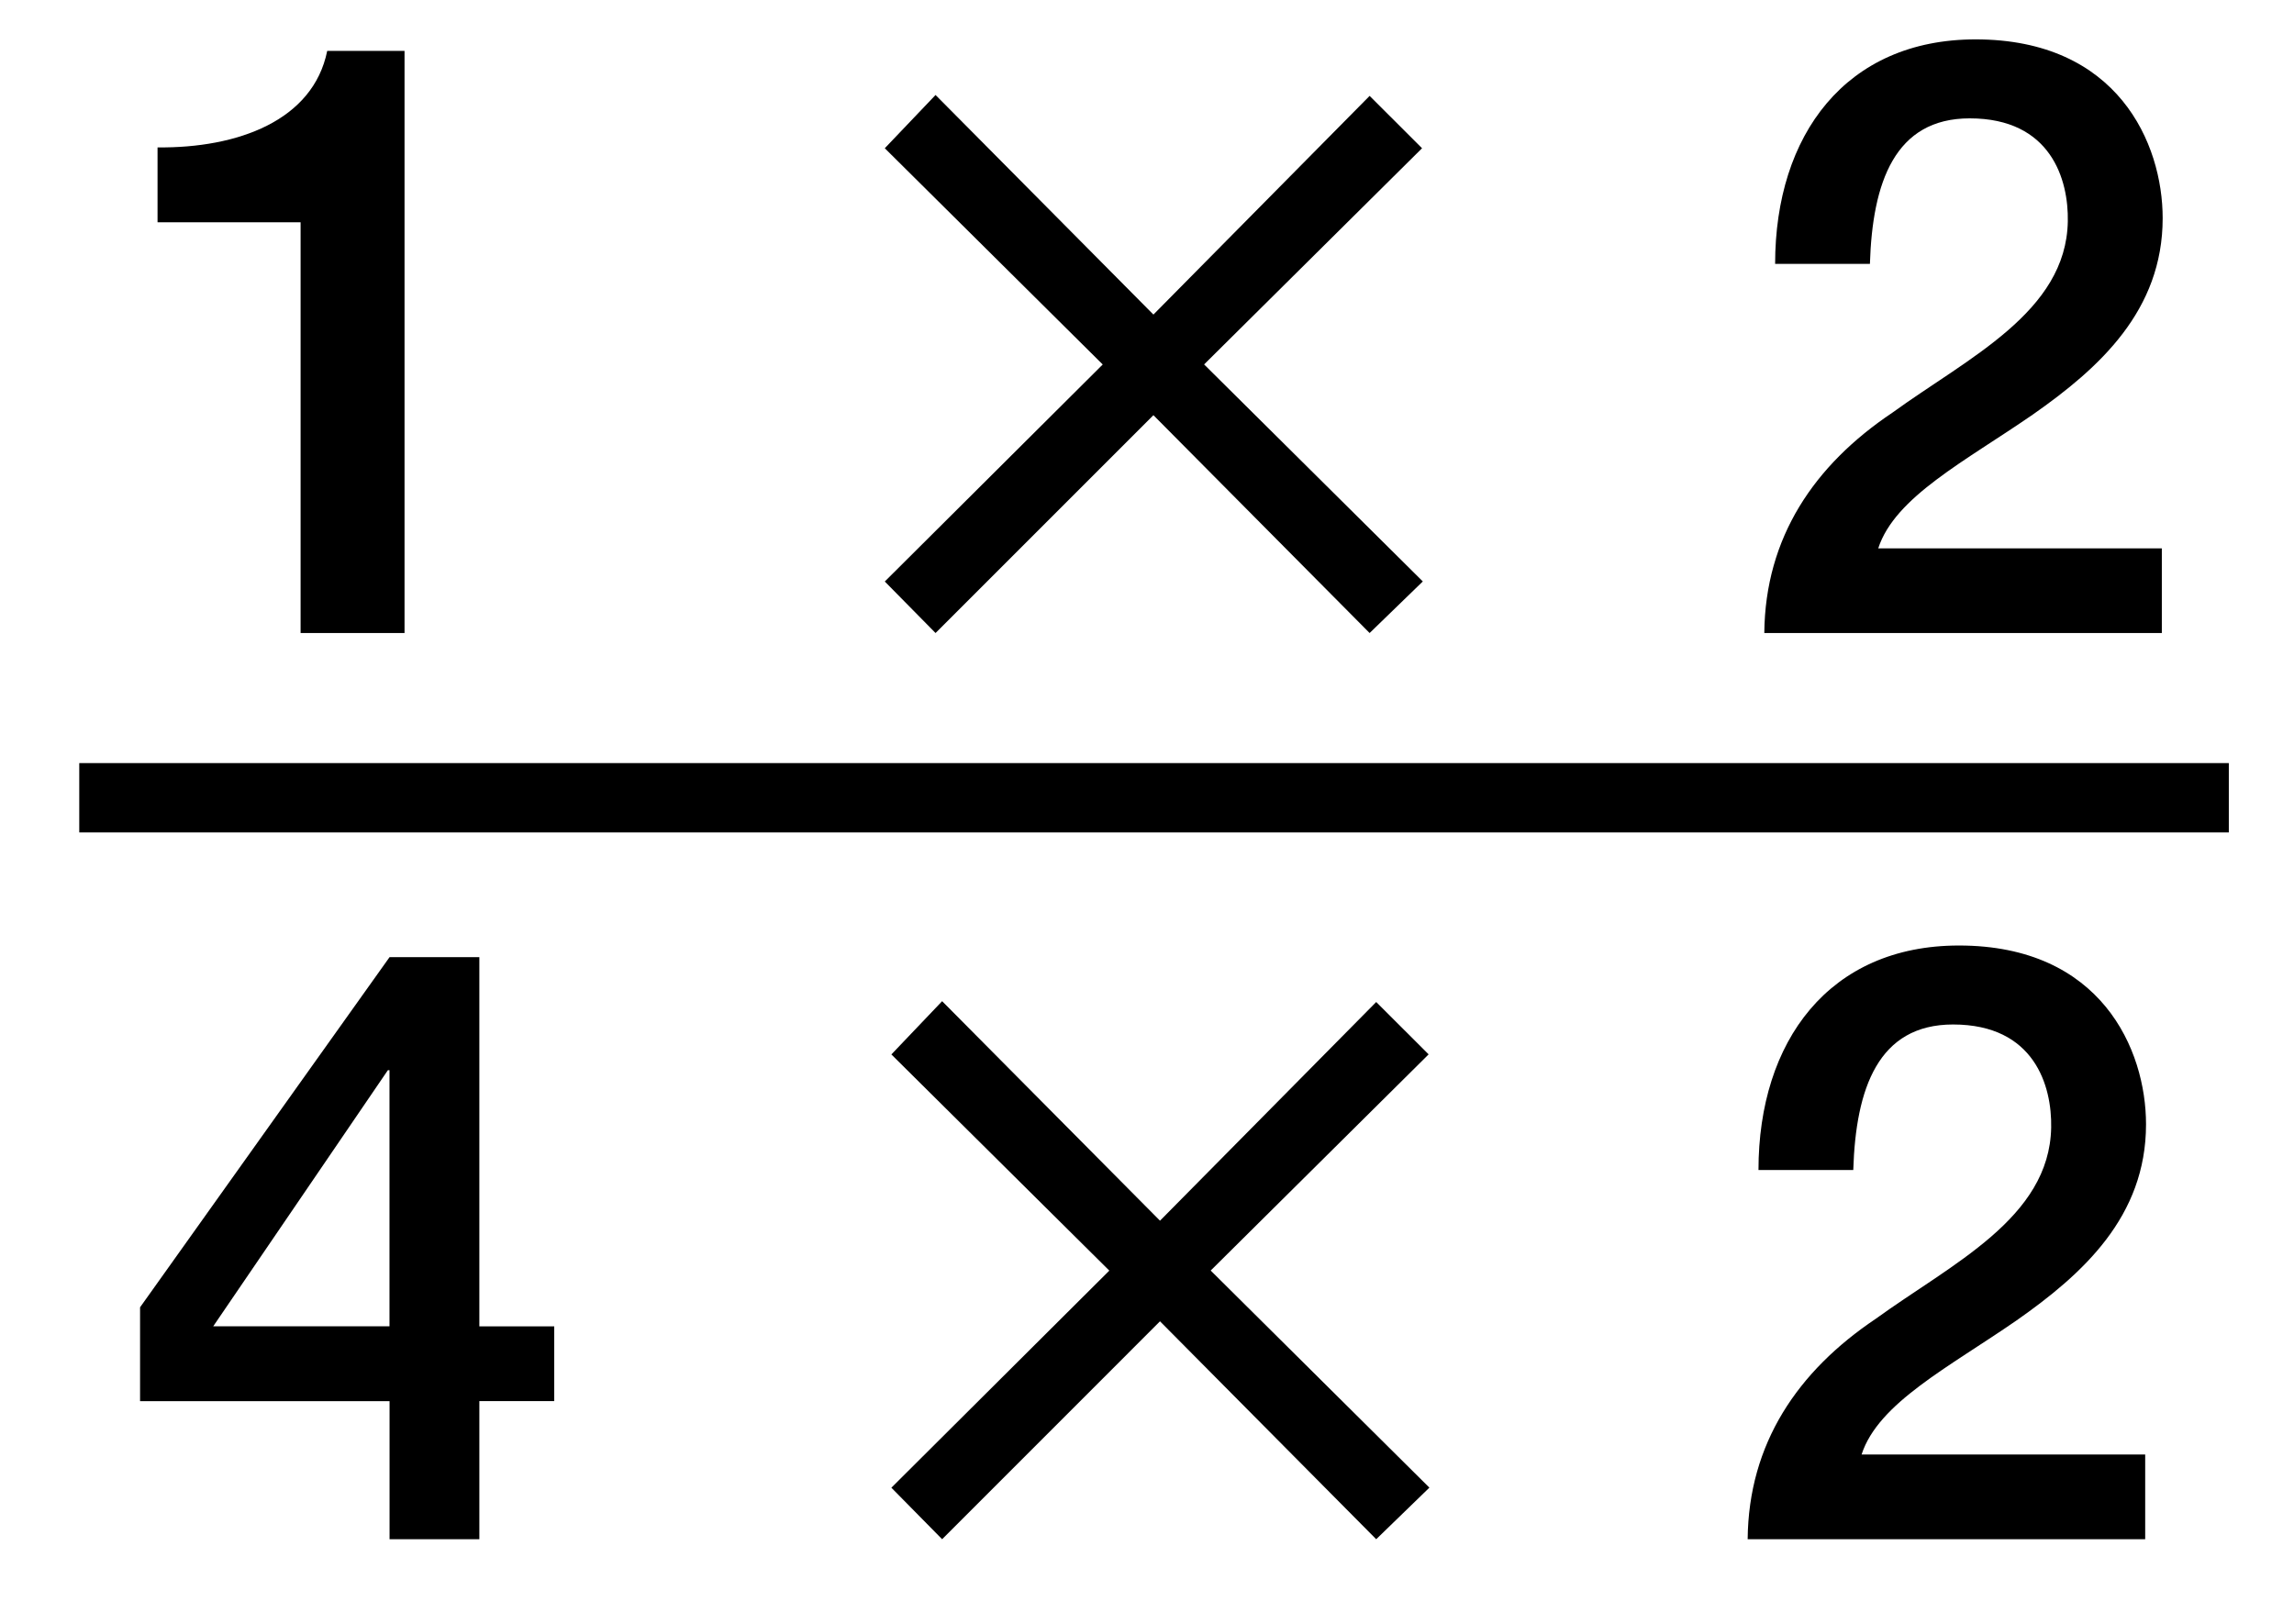
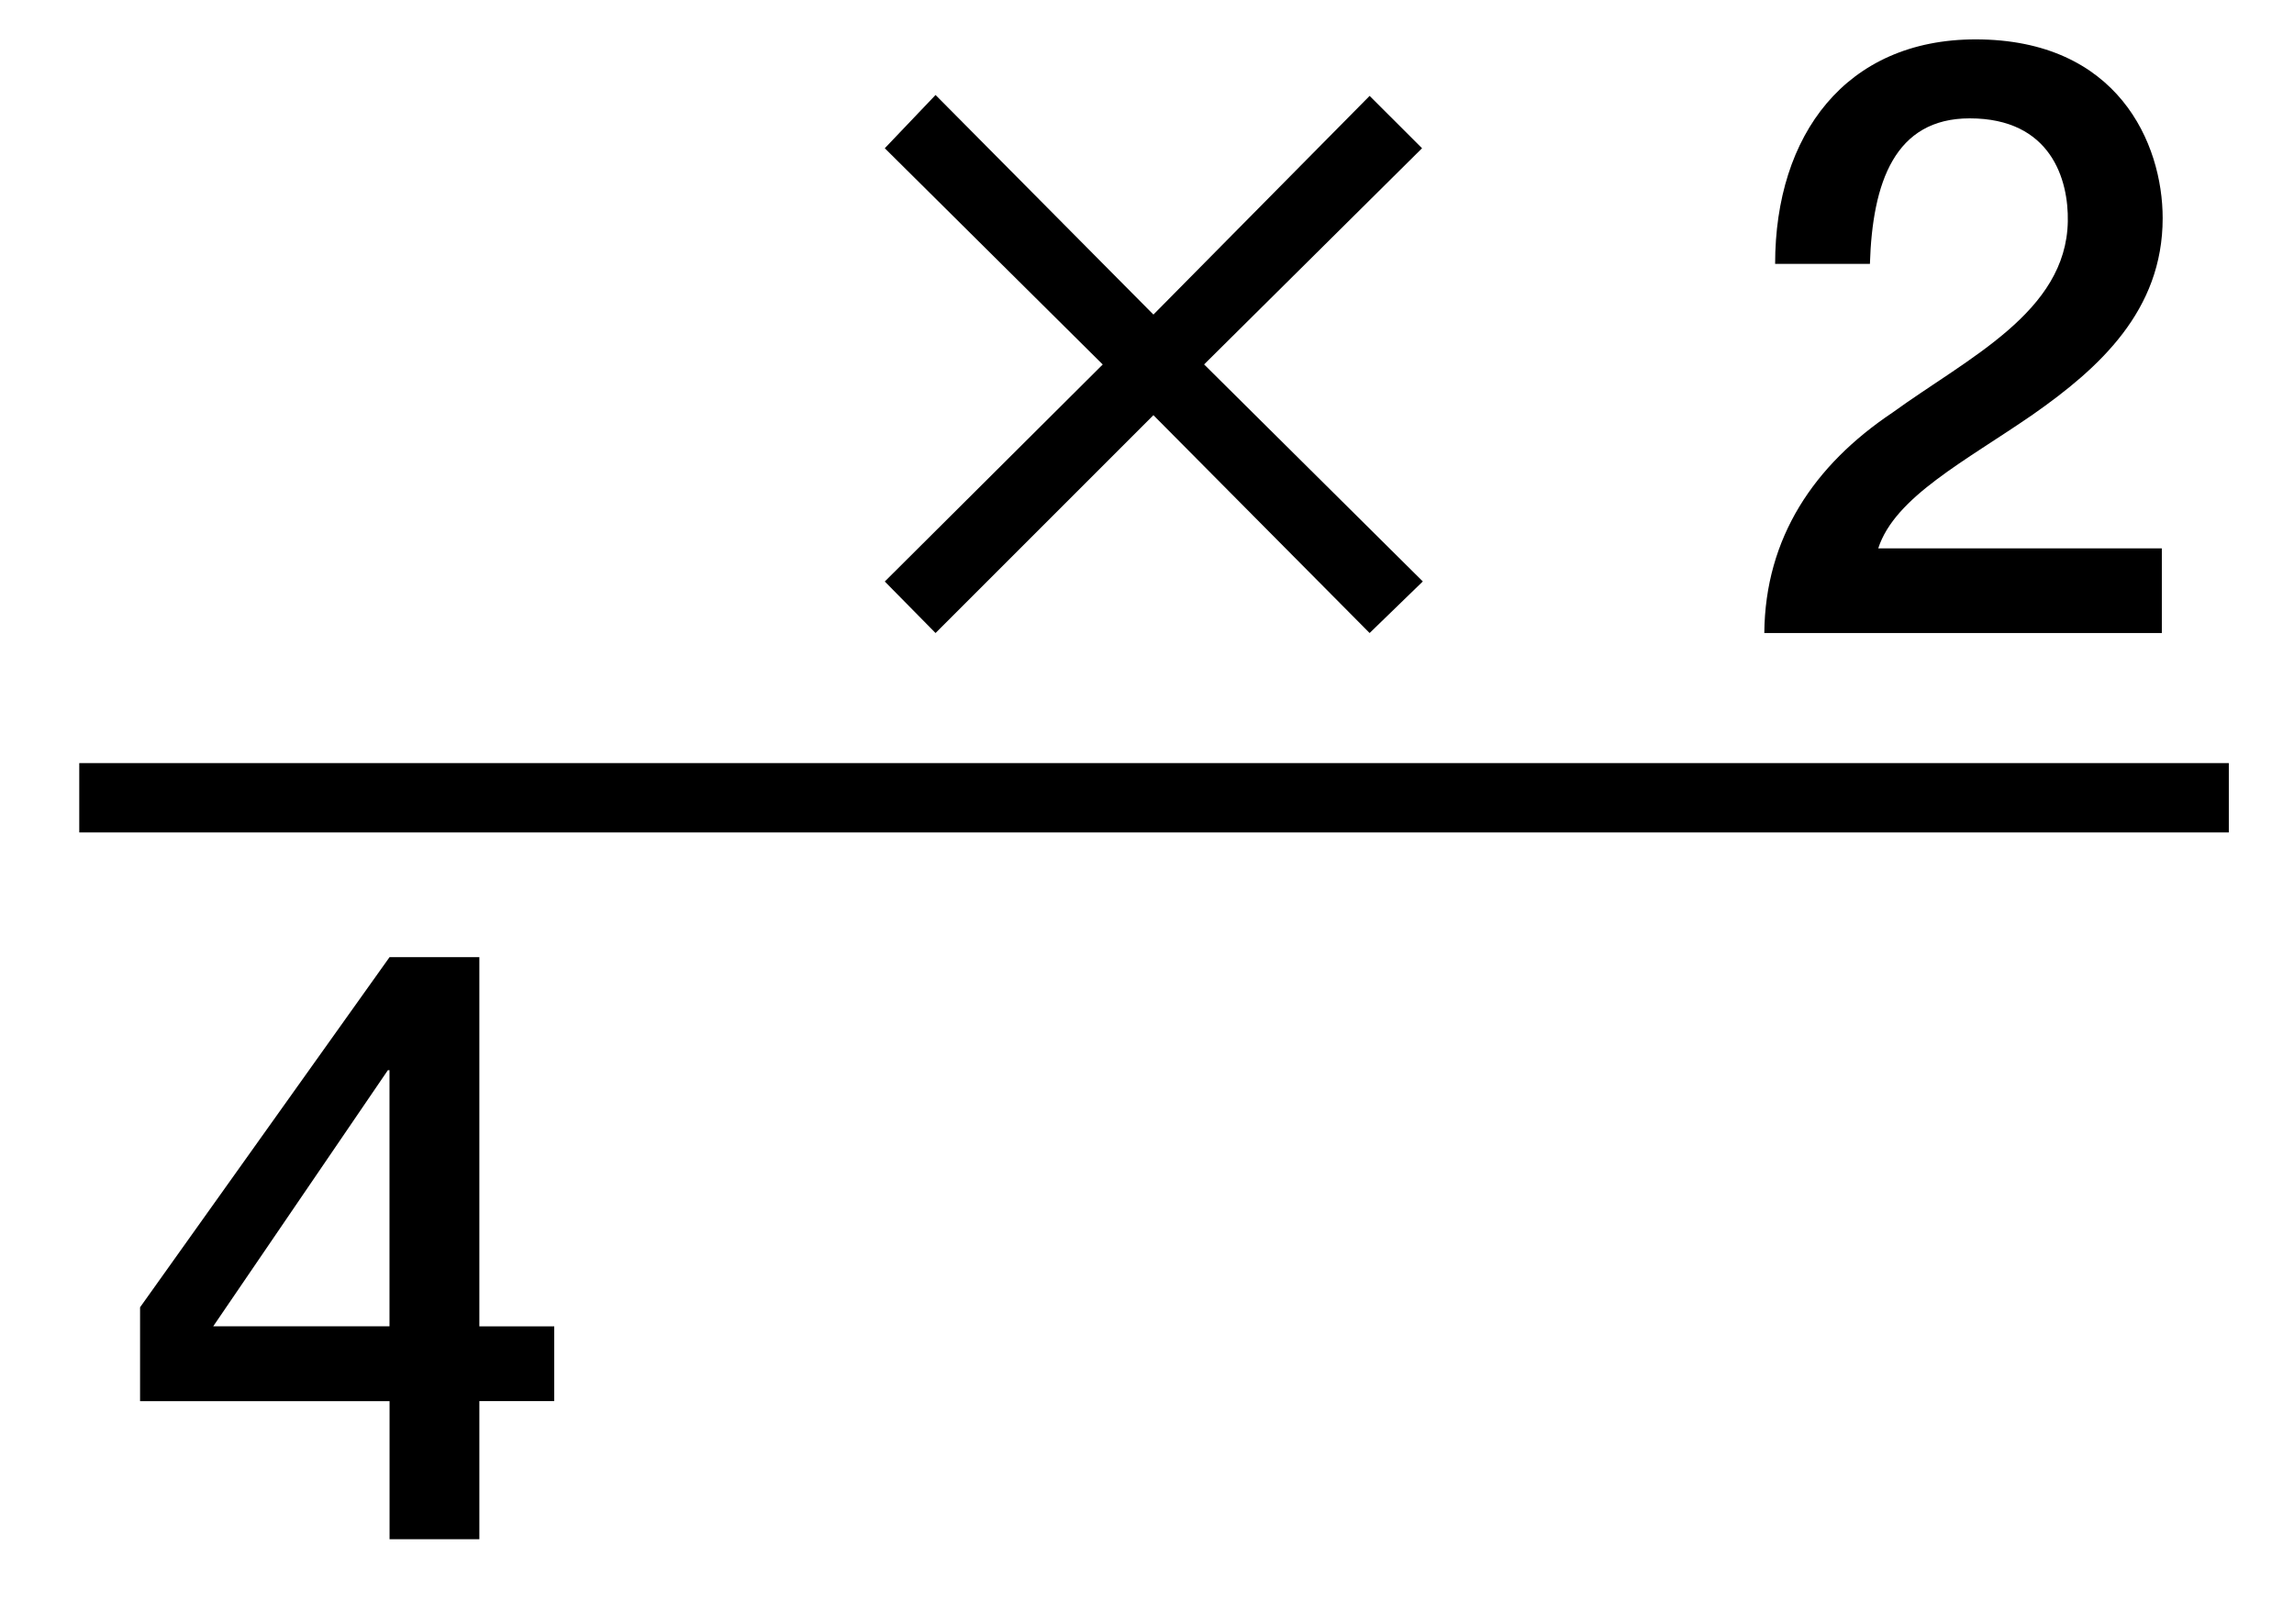
<svg xmlns="http://www.w3.org/2000/svg" version="1.1" id="Layer_1" x="0px" y="0px" width="33.083px" height="23.417px" viewBox="0 0 33.083 23.417" style="enable-background:new 0 0 33.083 23.417;" xml:space="preserve">
  <g>
-     <path d="M2.272,2.126c1.151,0.012,2.243-0.384,2.447-1.392h1.115V9.13H4.335V3.206H2.272V2.126z" />
    <path d="M16.634,5.988L13.492,9.13L12.76,8.387l3.143-3.13L12.76,2.138l0.732-0.768l3.142,3.167l3.118-3.154l0.756,0.755   l-3.143,3.118l3.154,3.13L19.752,9.13L16.634,5.988z" />
    <path d="M31.177,9.13h-5.733c0.012-1.379,0.72-2.423,1.847-3.178c1.091-0.792,2.506-1.451,2.53-2.758   c0.012-0.6-0.24-1.487-1.415-1.487c-1.08,0-1.403,0.923-1.439,2.099H25.6c0-1.859,1.02-3.238,2.891-3.238   c2.051,0,2.698,1.5,2.698,2.579c0,1.332-0.911,2.159-1.871,2.831c-0.972,0.672-1.991,1.188-2.231,1.931h4.09V9.13z" />
  </g>
  <g>
    <path d="M7.993,20.208h-1.08V22.2H5.618v-1.991H2.02v-1.354l3.598-5.05h1.295v5.325h1.08V20.208z M3.075,19.129h2.542v-3.694H5.594   L3.075,19.129z" />
-     <path d="M16.729,19.057L13.587,22.2l-0.732-0.743l3.143-3.131l-3.143-3.118l0.732-0.768l3.142,3.166l3.118-3.154l0.756,0.755   l-3.143,3.118l3.154,3.131L19.847,22.2L16.729,19.057z" />
-     <path d="M30.937,22.2h-5.733c0.012-1.379,0.72-2.423,1.847-3.179c1.091-0.791,2.506-1.451,2.53-2.758   c0.012-0.6-0.24-1.487-1.415-1.487c-1.08,0-1.403,0.923-1.439,2.099h-1.367c0-1.859,1.02-3.238,2.891-3.238   c2.051,0,2.698,1.5,2.698,2.579c0,1.332-0.911,2.159-1.871,2.831c-0.972,0.672-1.991,1.188-2.231,1.931h4.09V22.2z" />
  </g>
  <line style="fill:none;stroke:#000000;stroke-miterlimit:10;" x1="1.143" y1="11.506" x2="32.143" y2="11.506" />
</svg>